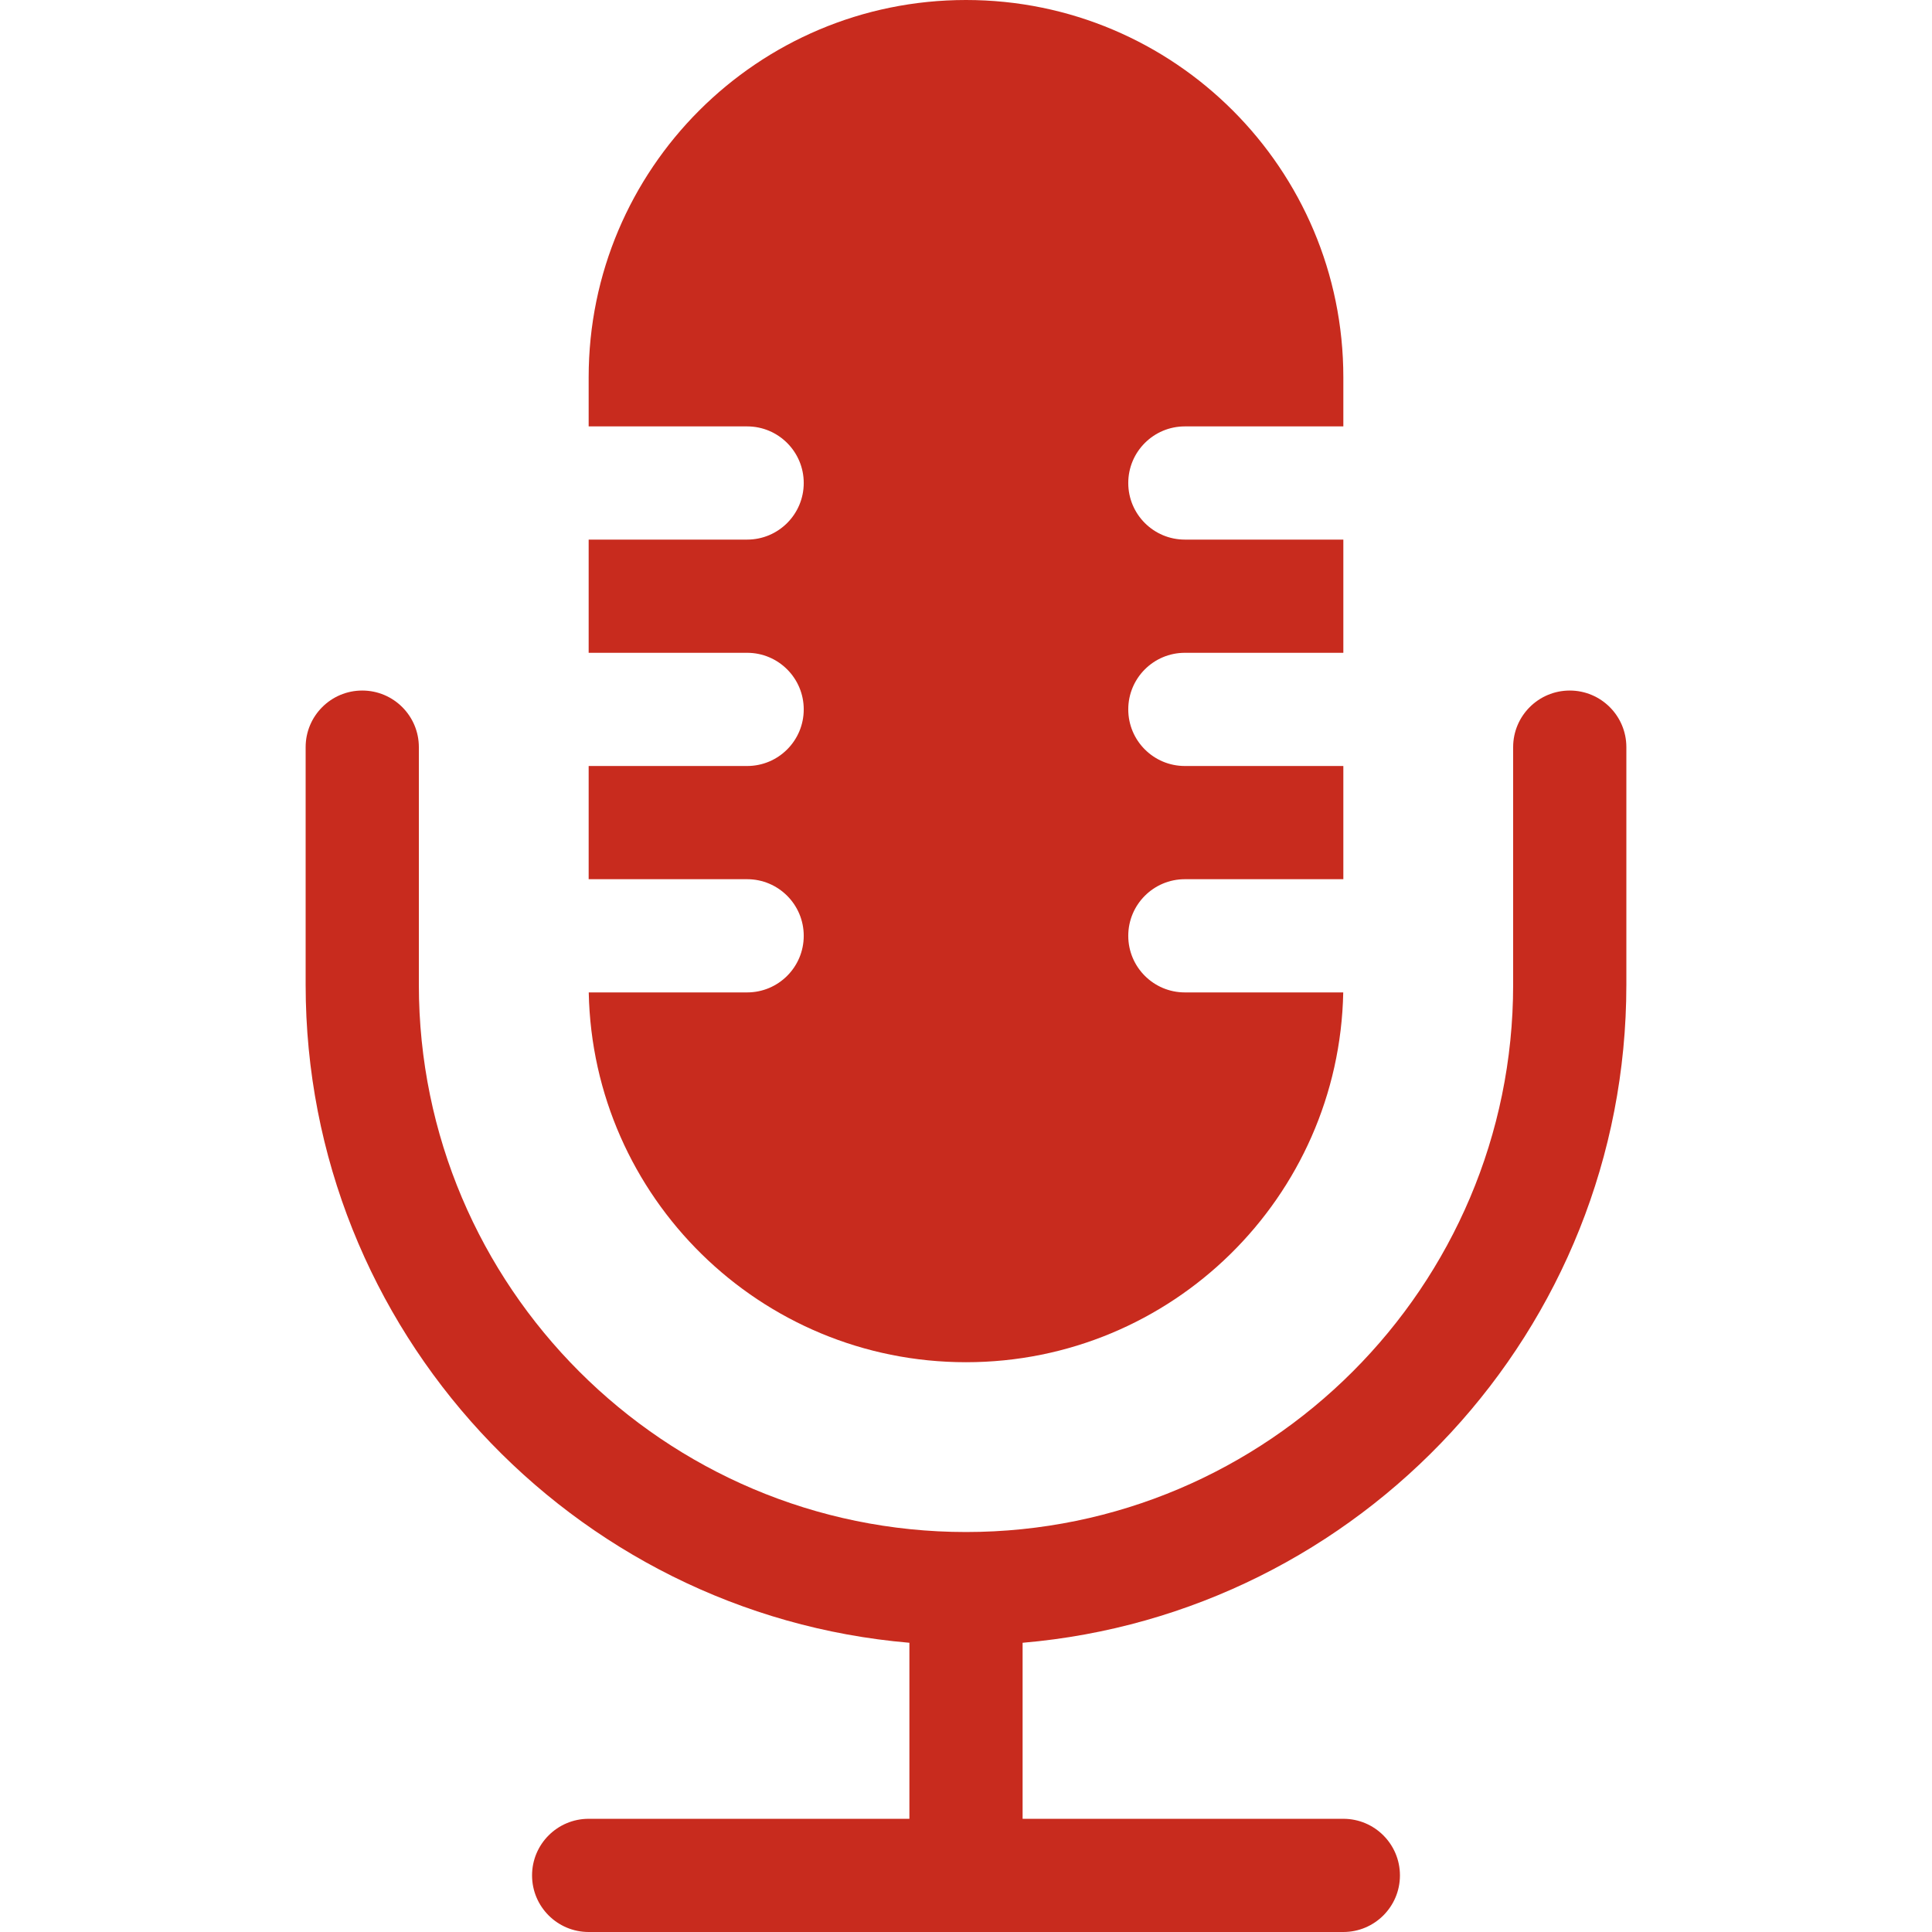
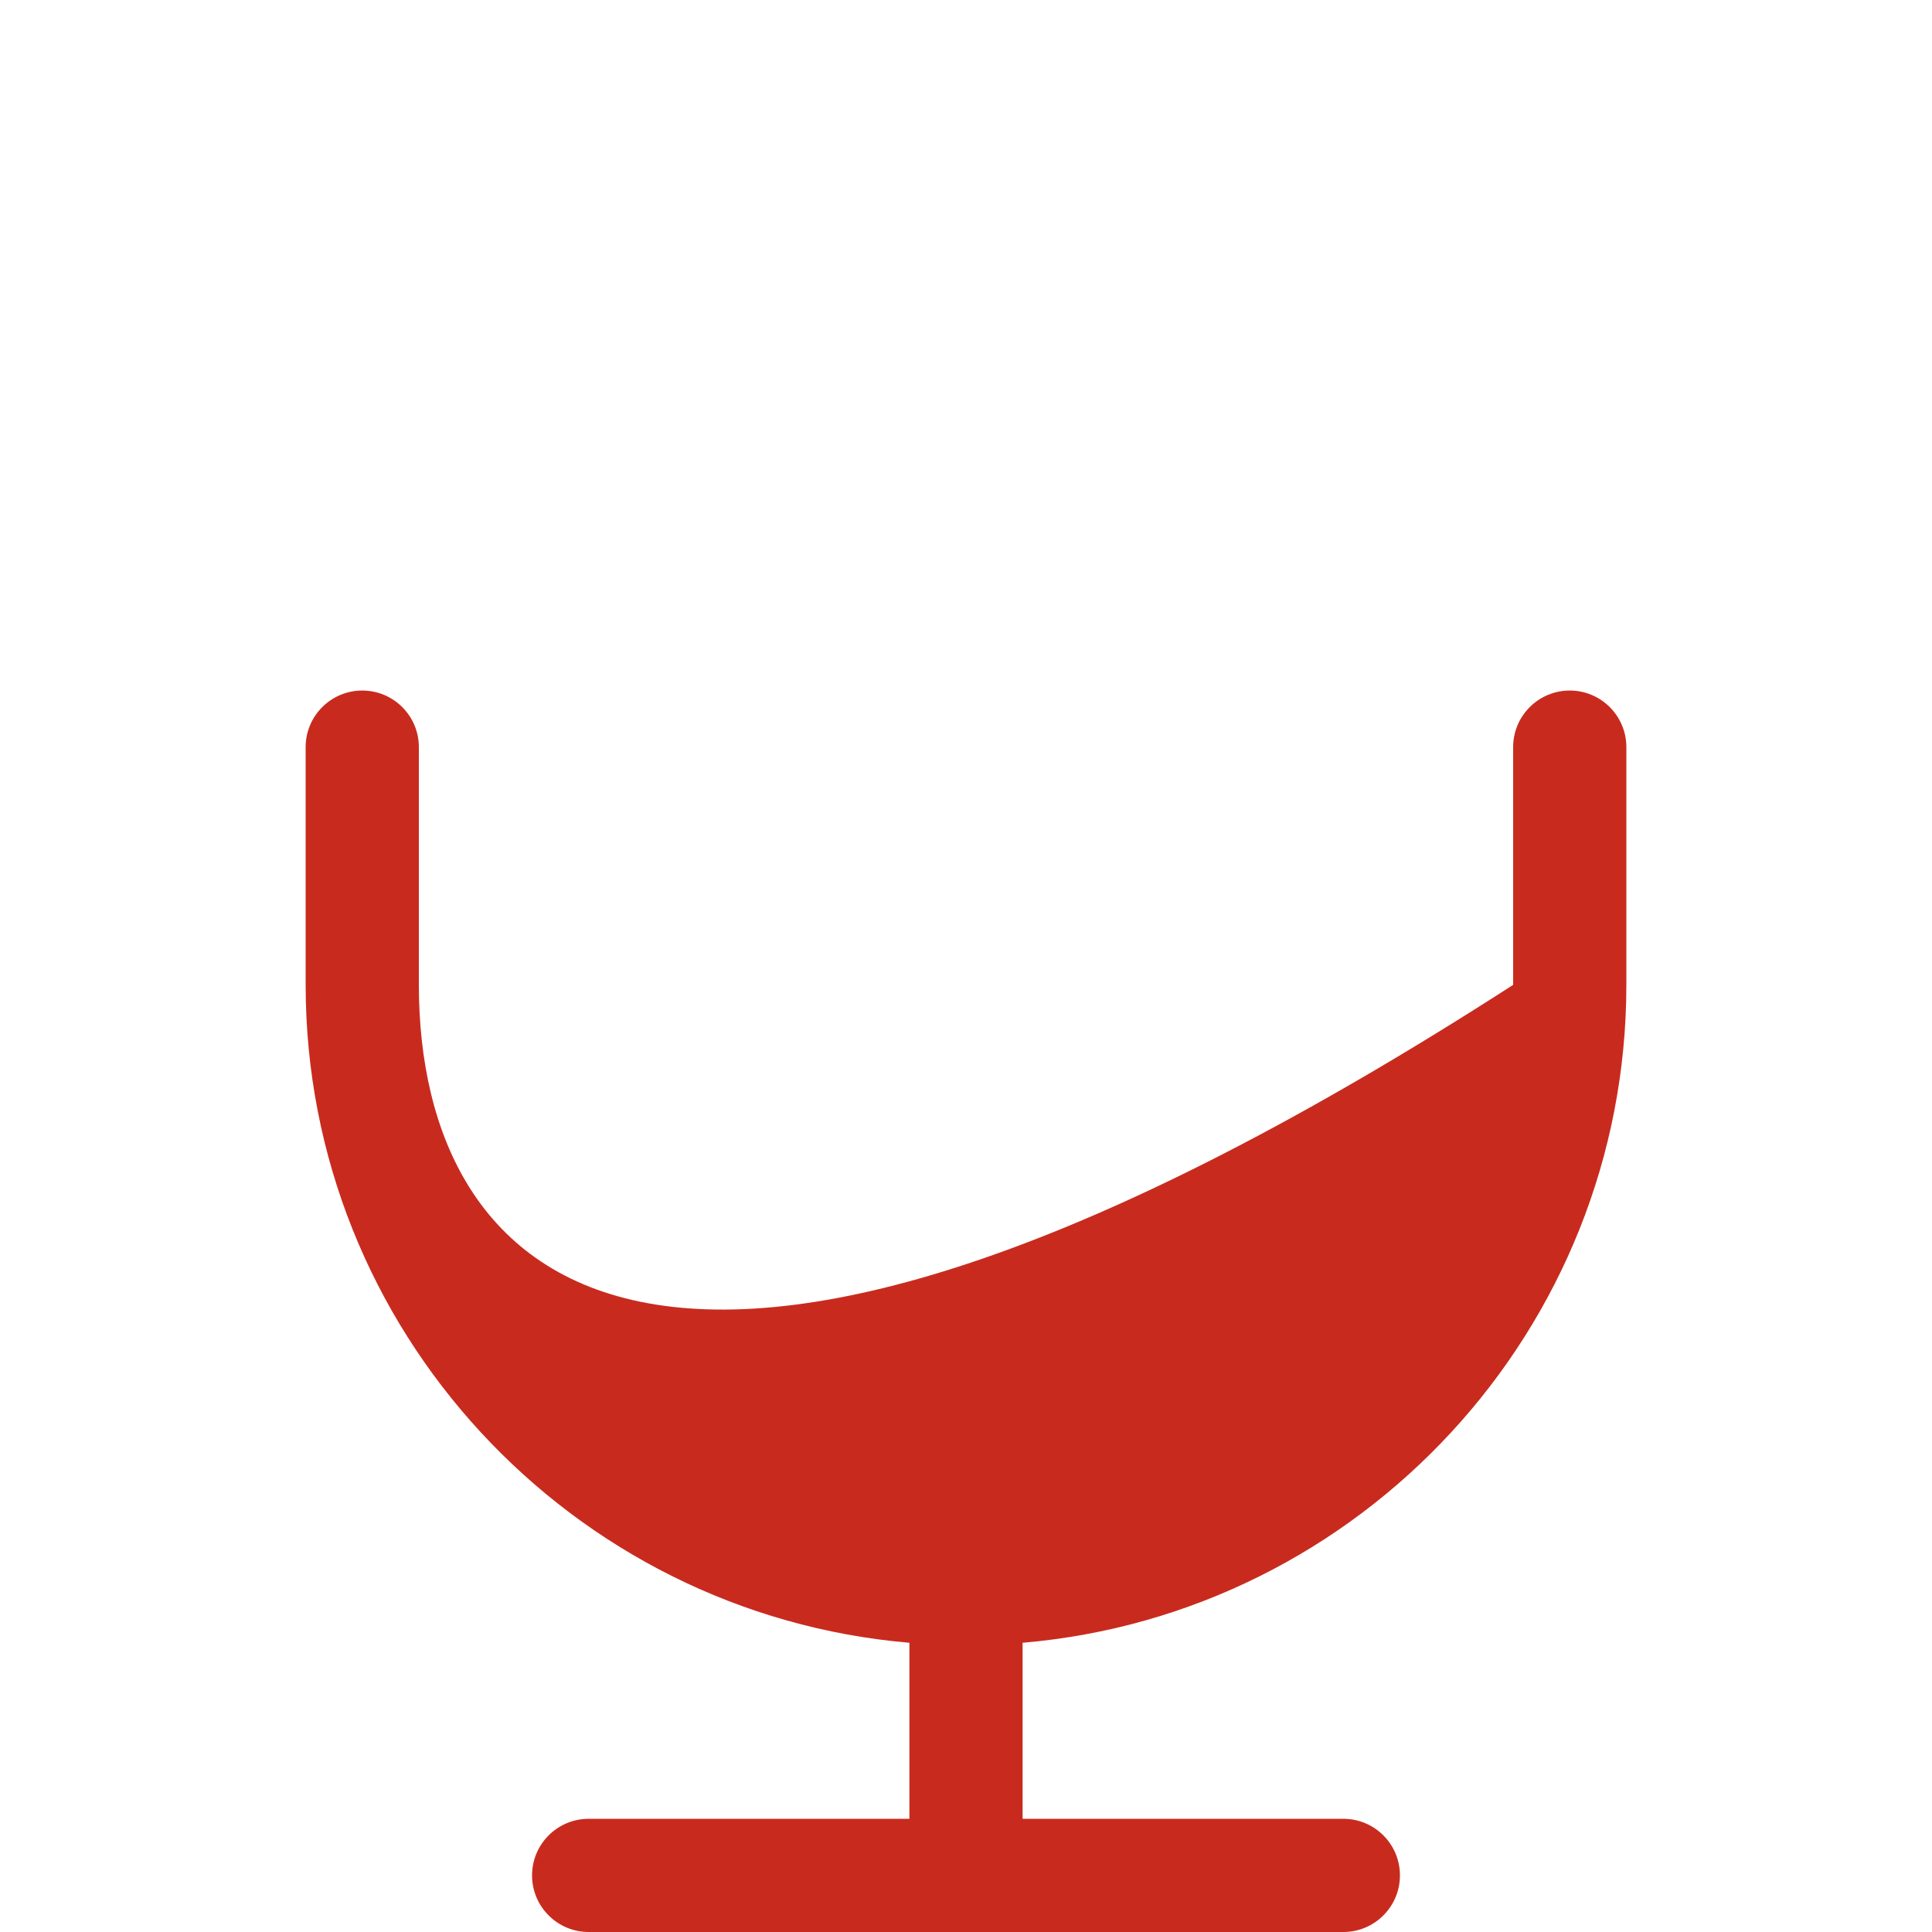
<svg xmlns="http://www.w3.org/2000/svg" width="135" height="135" viewBox="0 0 135 135" fill="none">
-   <path d="M109.688 48.252C107.503 48.252 105.732 50.023 105.732 52.207V68.818C105.732 89.9 88.581 107.051 67.5 107.051C46.419 107.051 29.268 89.9 29.268 68.818V52.207C29.268 50.023 27.497 48.252 25.312 48.252C23.128 48.252 21.357 50.023 21.357 52.207V68.818C21.357 92.929 39.947 112.777 63.545 114.79V127.09H41.133C38.949 127.09 37.178 128.861 37.178 131.045C37.178 133.229 38.949 135 41.133 135H93.867C96.051 135 97.822 133.229 97.822 131.045C97.822 128.861 96.051 127.09 93.867 127.09H71.455V114.79C95.053 112.776 113.643 92.929 113.643 68.818V52.207C113.643 50.023 111.872 48.252 109.688 48.252Z" fill="#C82B1E" />
-   <path d="M41.133 29.795H52.207C54.391 29.795 56.162 31.566 56.162 33.75C56.162 35.934 54.391 37.705 52.207 37.705H41.133V45.615H52.207C54.391 45.615 56.162 47.386 56.162 49.57C56.162 51.755 54.391 53.525 52.207 53.525H41.133V61.435H52.207C54.391 61.435 56.162 63.206 56.162 65.391C56.162 67.575 54.391 69.346 52.207 69.346H41.139C41.42 83.664 53.114 95.186 67.5 95.186C81.886 95.186 93.579 83.664 93.86 69.346H82.793C80.609 69.346 78.838 67.575 78.838 65.391C78.838 63.206 80.609 61.435 82.793 61.435H93.867V53.525H82.793C80.609 53.525 78.838 51.755 78.838 49.57C78.838 47.386 80.609 45.615 82.793 45.615H93.867V37.705H82.793C80.609 37.705 78.838 35.934 78.838 33.75C78.838 31.566 80.609 29.795 82.793 29.795H93.867V26.367C93.867 11.805 82.062 0 67.5 0C52.938 0 41.133 11.805 41.133 26.367V29.795Z" fill="#C82B1E" />
+   <path d="M109.688 48.252C107.503 48.252 105.732 50.023 105.732 52.207V68.818C46.419 107.051 29.268 89.9 29.268 68.818V52.207C29.268 50.023 27.497 48.252 25.312 48.252C23.128 48.252 21.357 50.023 21.357 52.207V68.818C21.357 92.929 39.947 112.777 63.545 114.79V127.09H41.133C38.949 127.09 37.178 128.861 37.178 131.045C37.178 133.229 38.949 135 41.133 135H93.867C96.051 135 97.822 133.229 97.822 131.045C97.822 128.861 96.051 127.09 93.867 127.09H71.455V114.79C95.053 112.776 113.643 92.929 113.643 68.818V52.207C113.643 50.023 111.872 48.252 109.688 48.252Z" fill="#C82B1E" />
</svg>